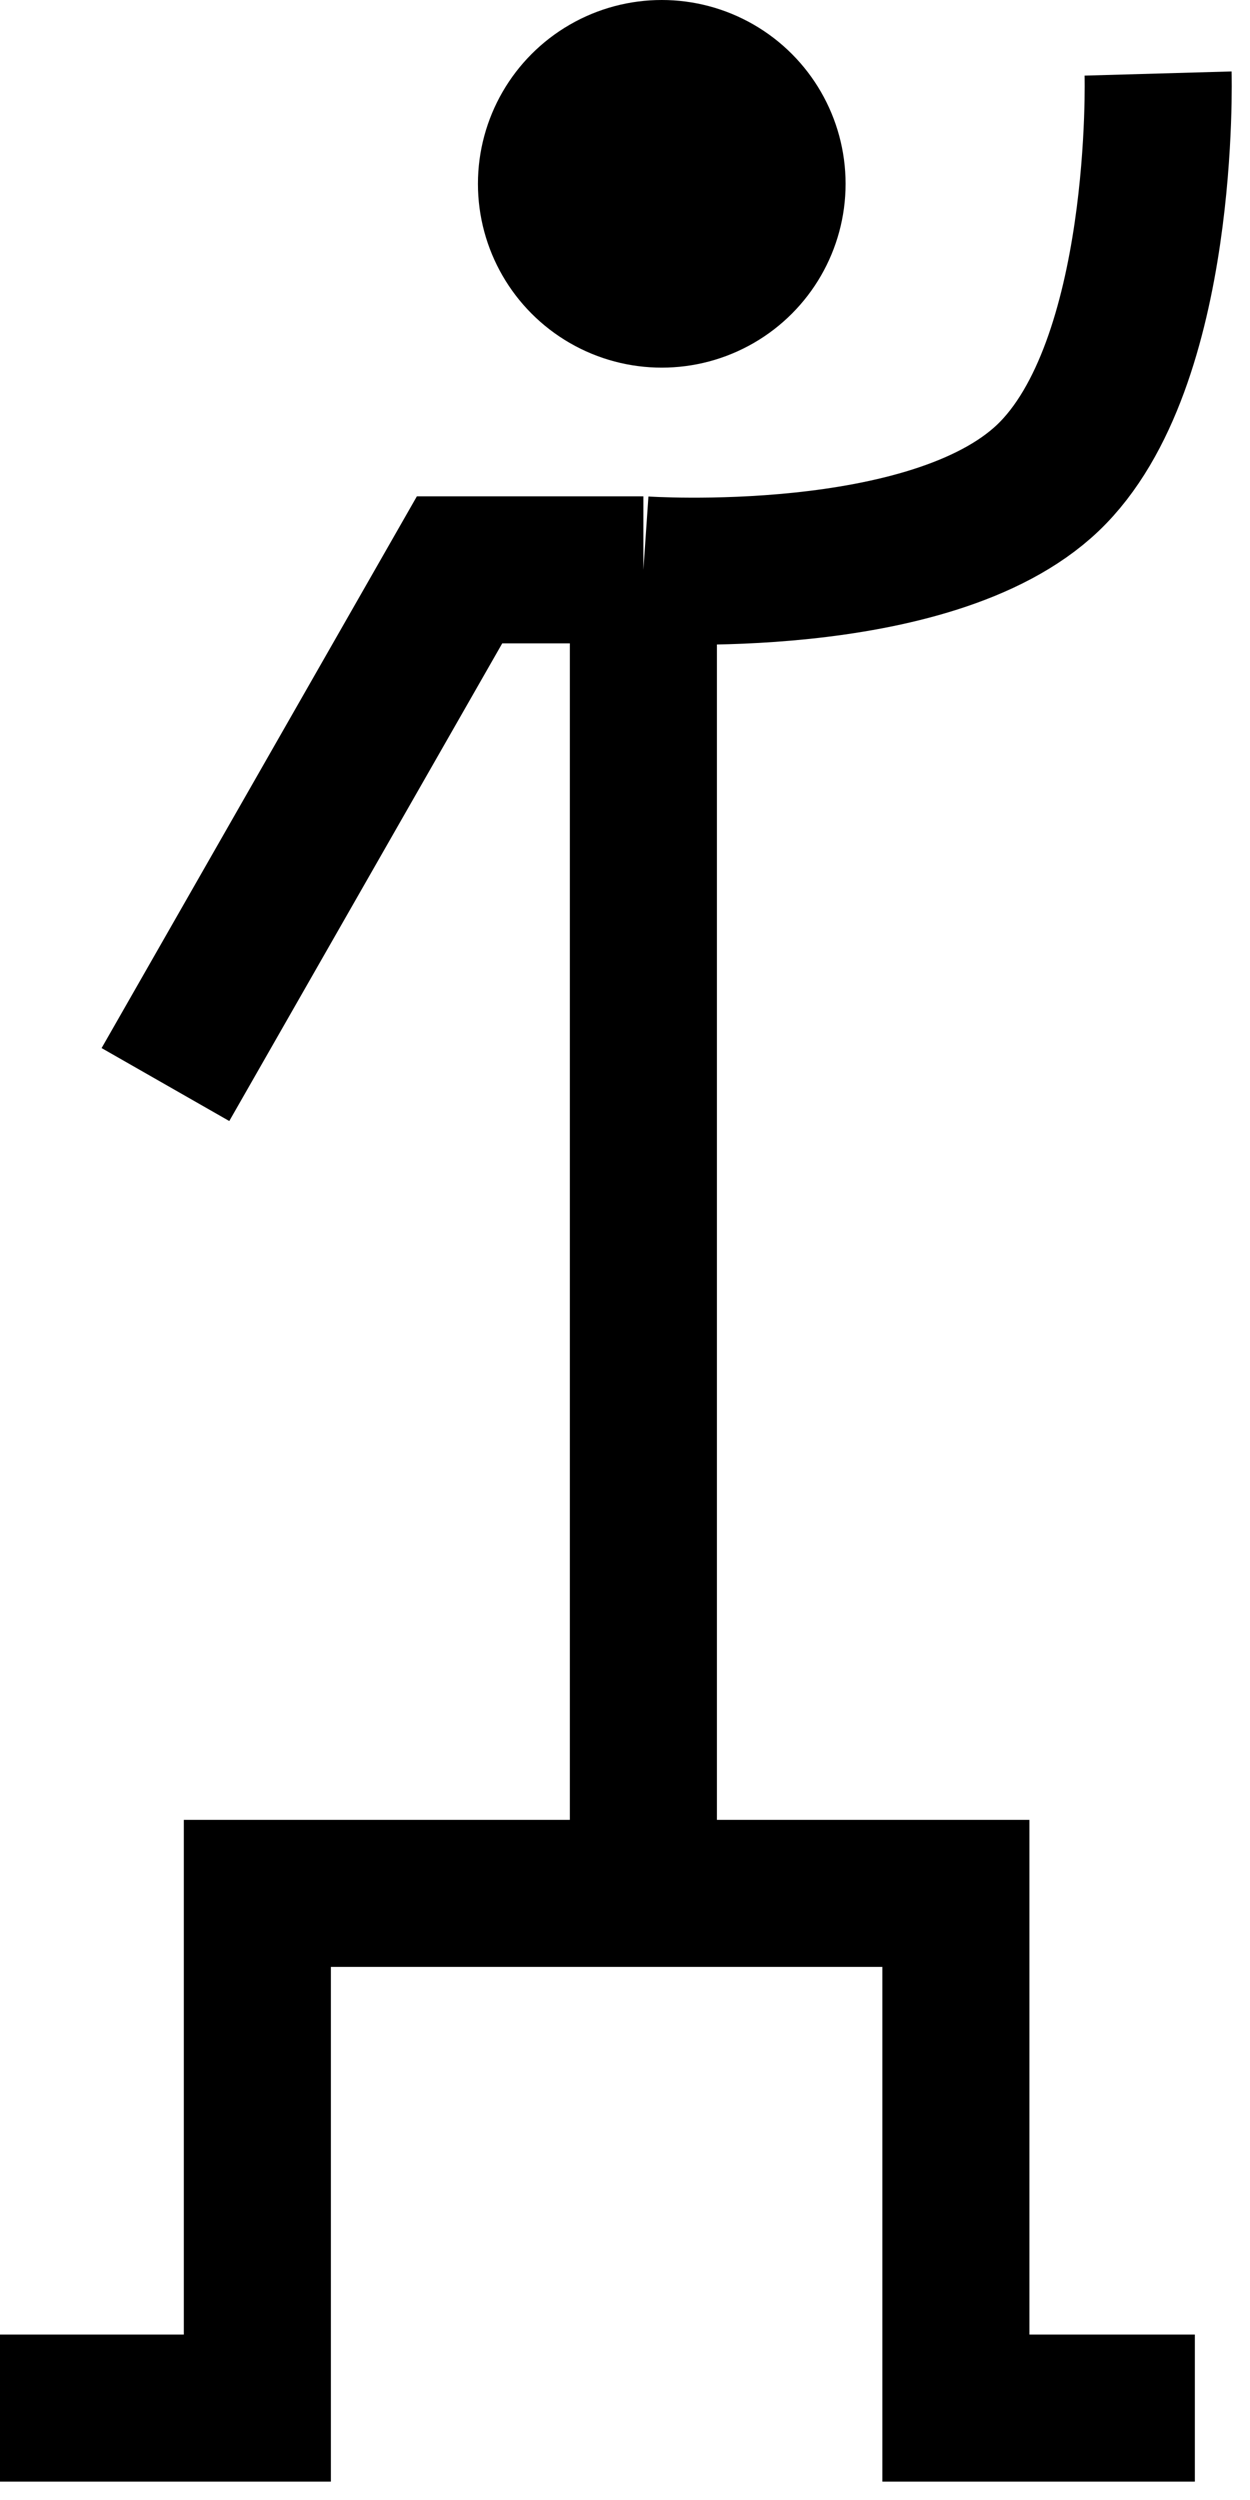
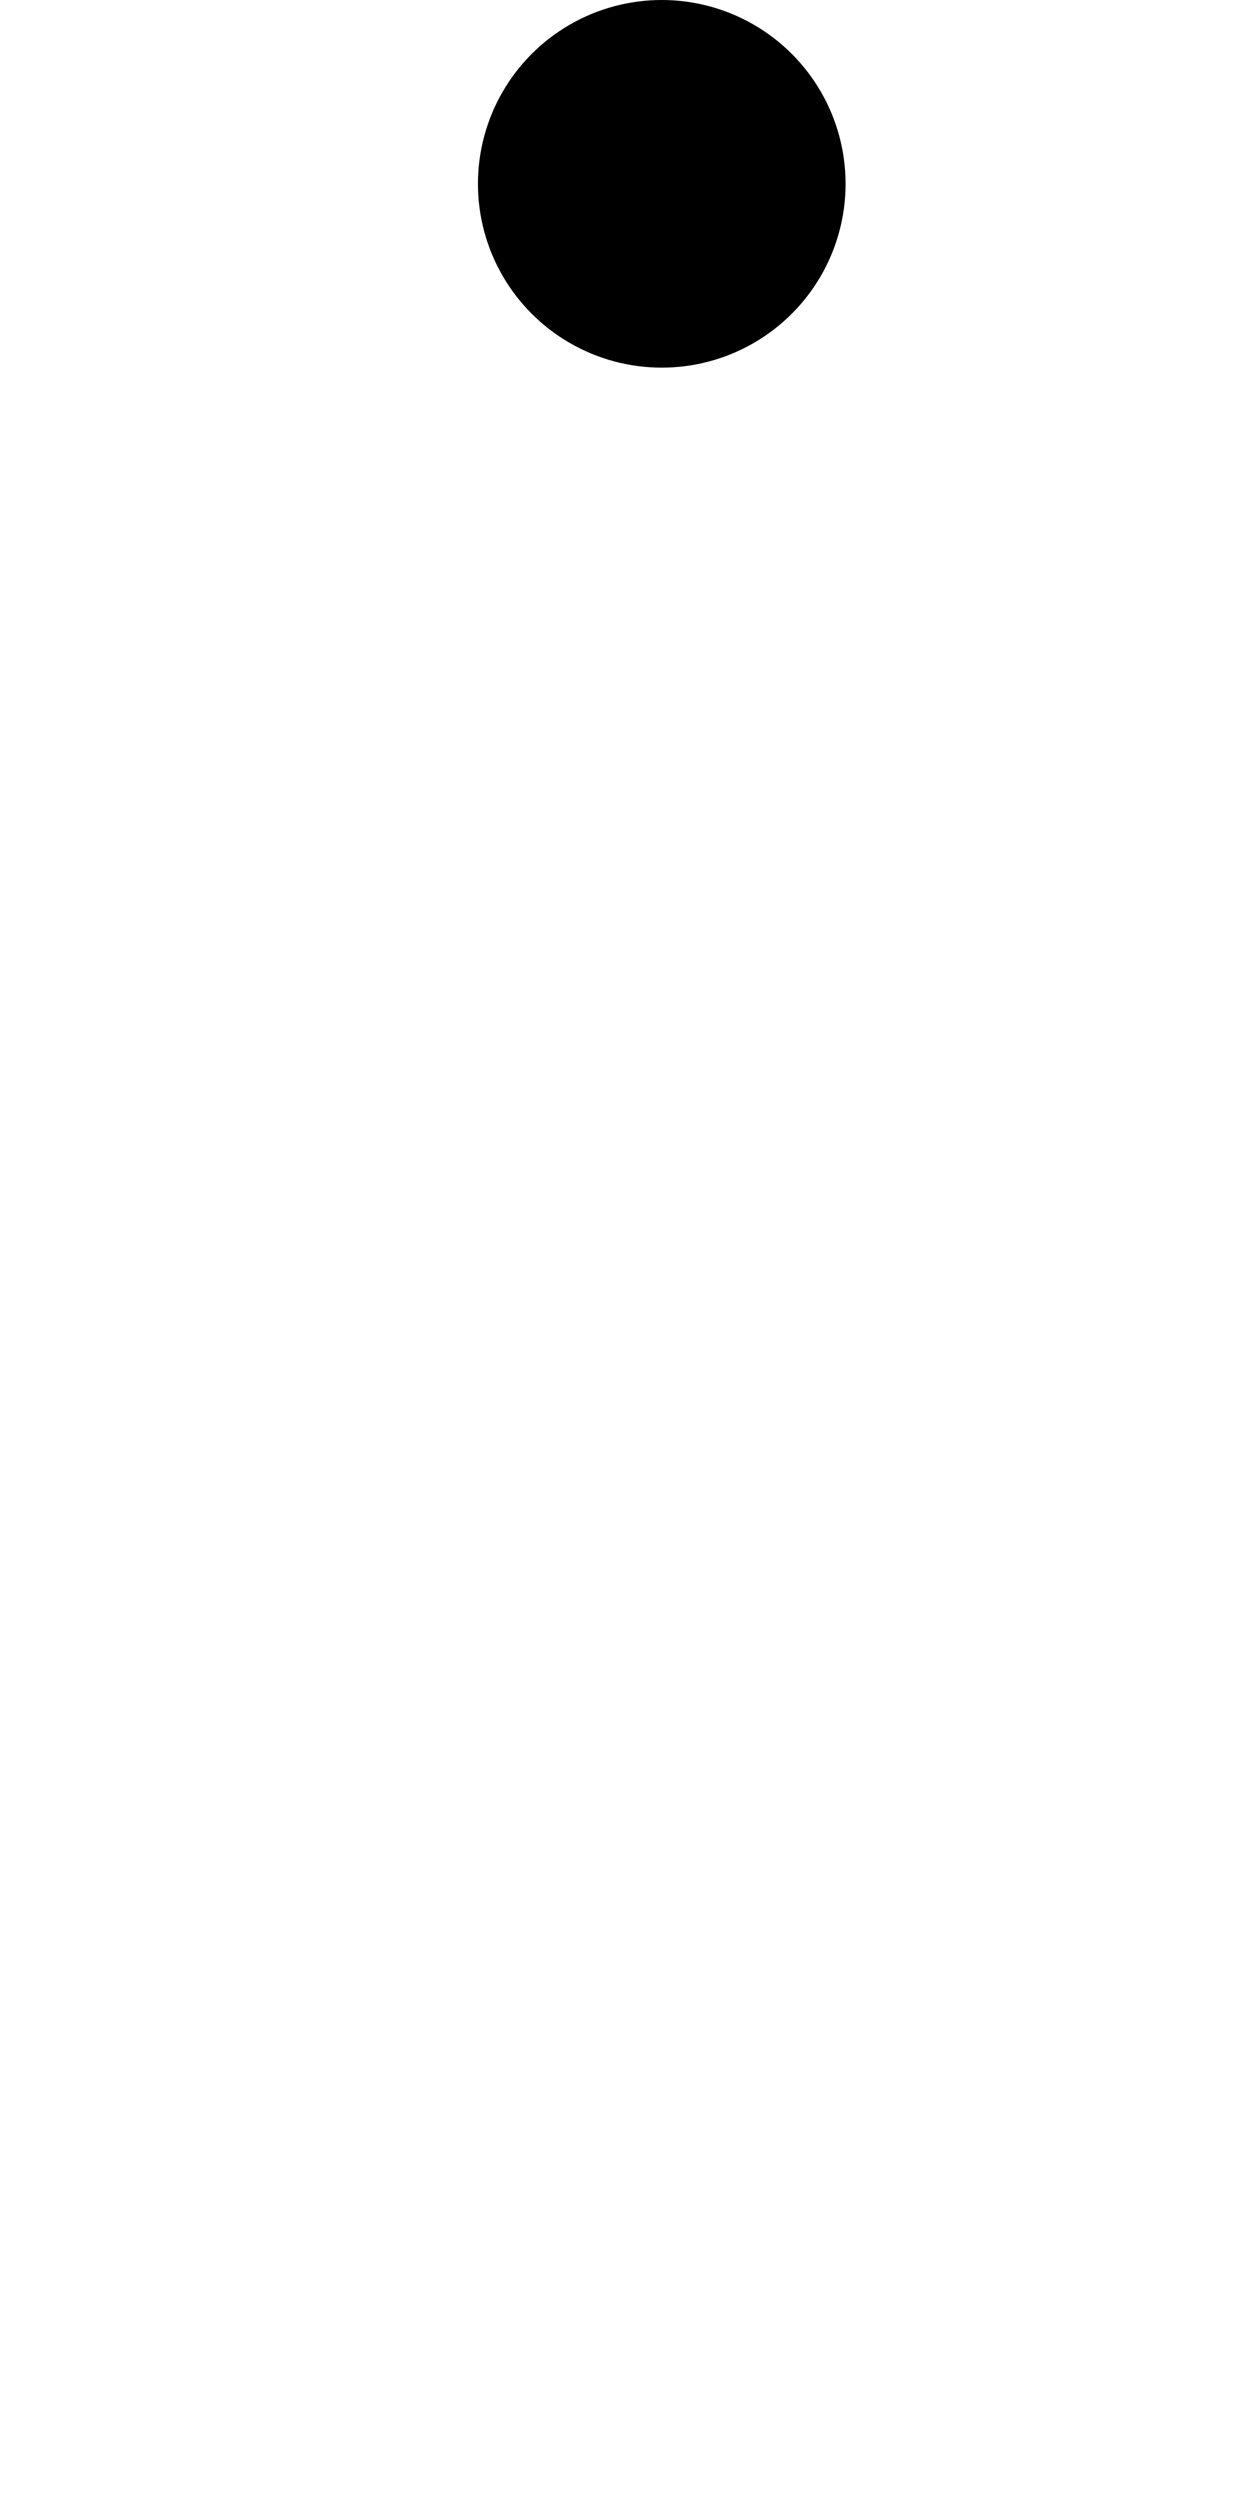
<svg xmlns="http://www.w3.org/2000/svg" width="34" height="68" viewBox="0 0 34 68" fill="none">
-   <path d="M0 65.5H7V51.5H17.5M32.5 65.5H26V51.5H17.5M17.5 51.5V15.5M17.5 15.5H12.5L4.5 29.5M17.5 15.5C17.5 15.5 25.309 16.038 28.5 13C31.725 9.93 31.5 2 31.5 2" stroke="black" stroke-width="4" />
  <circle cx="18" cy="5" r="5" fill="black" />
</svg>